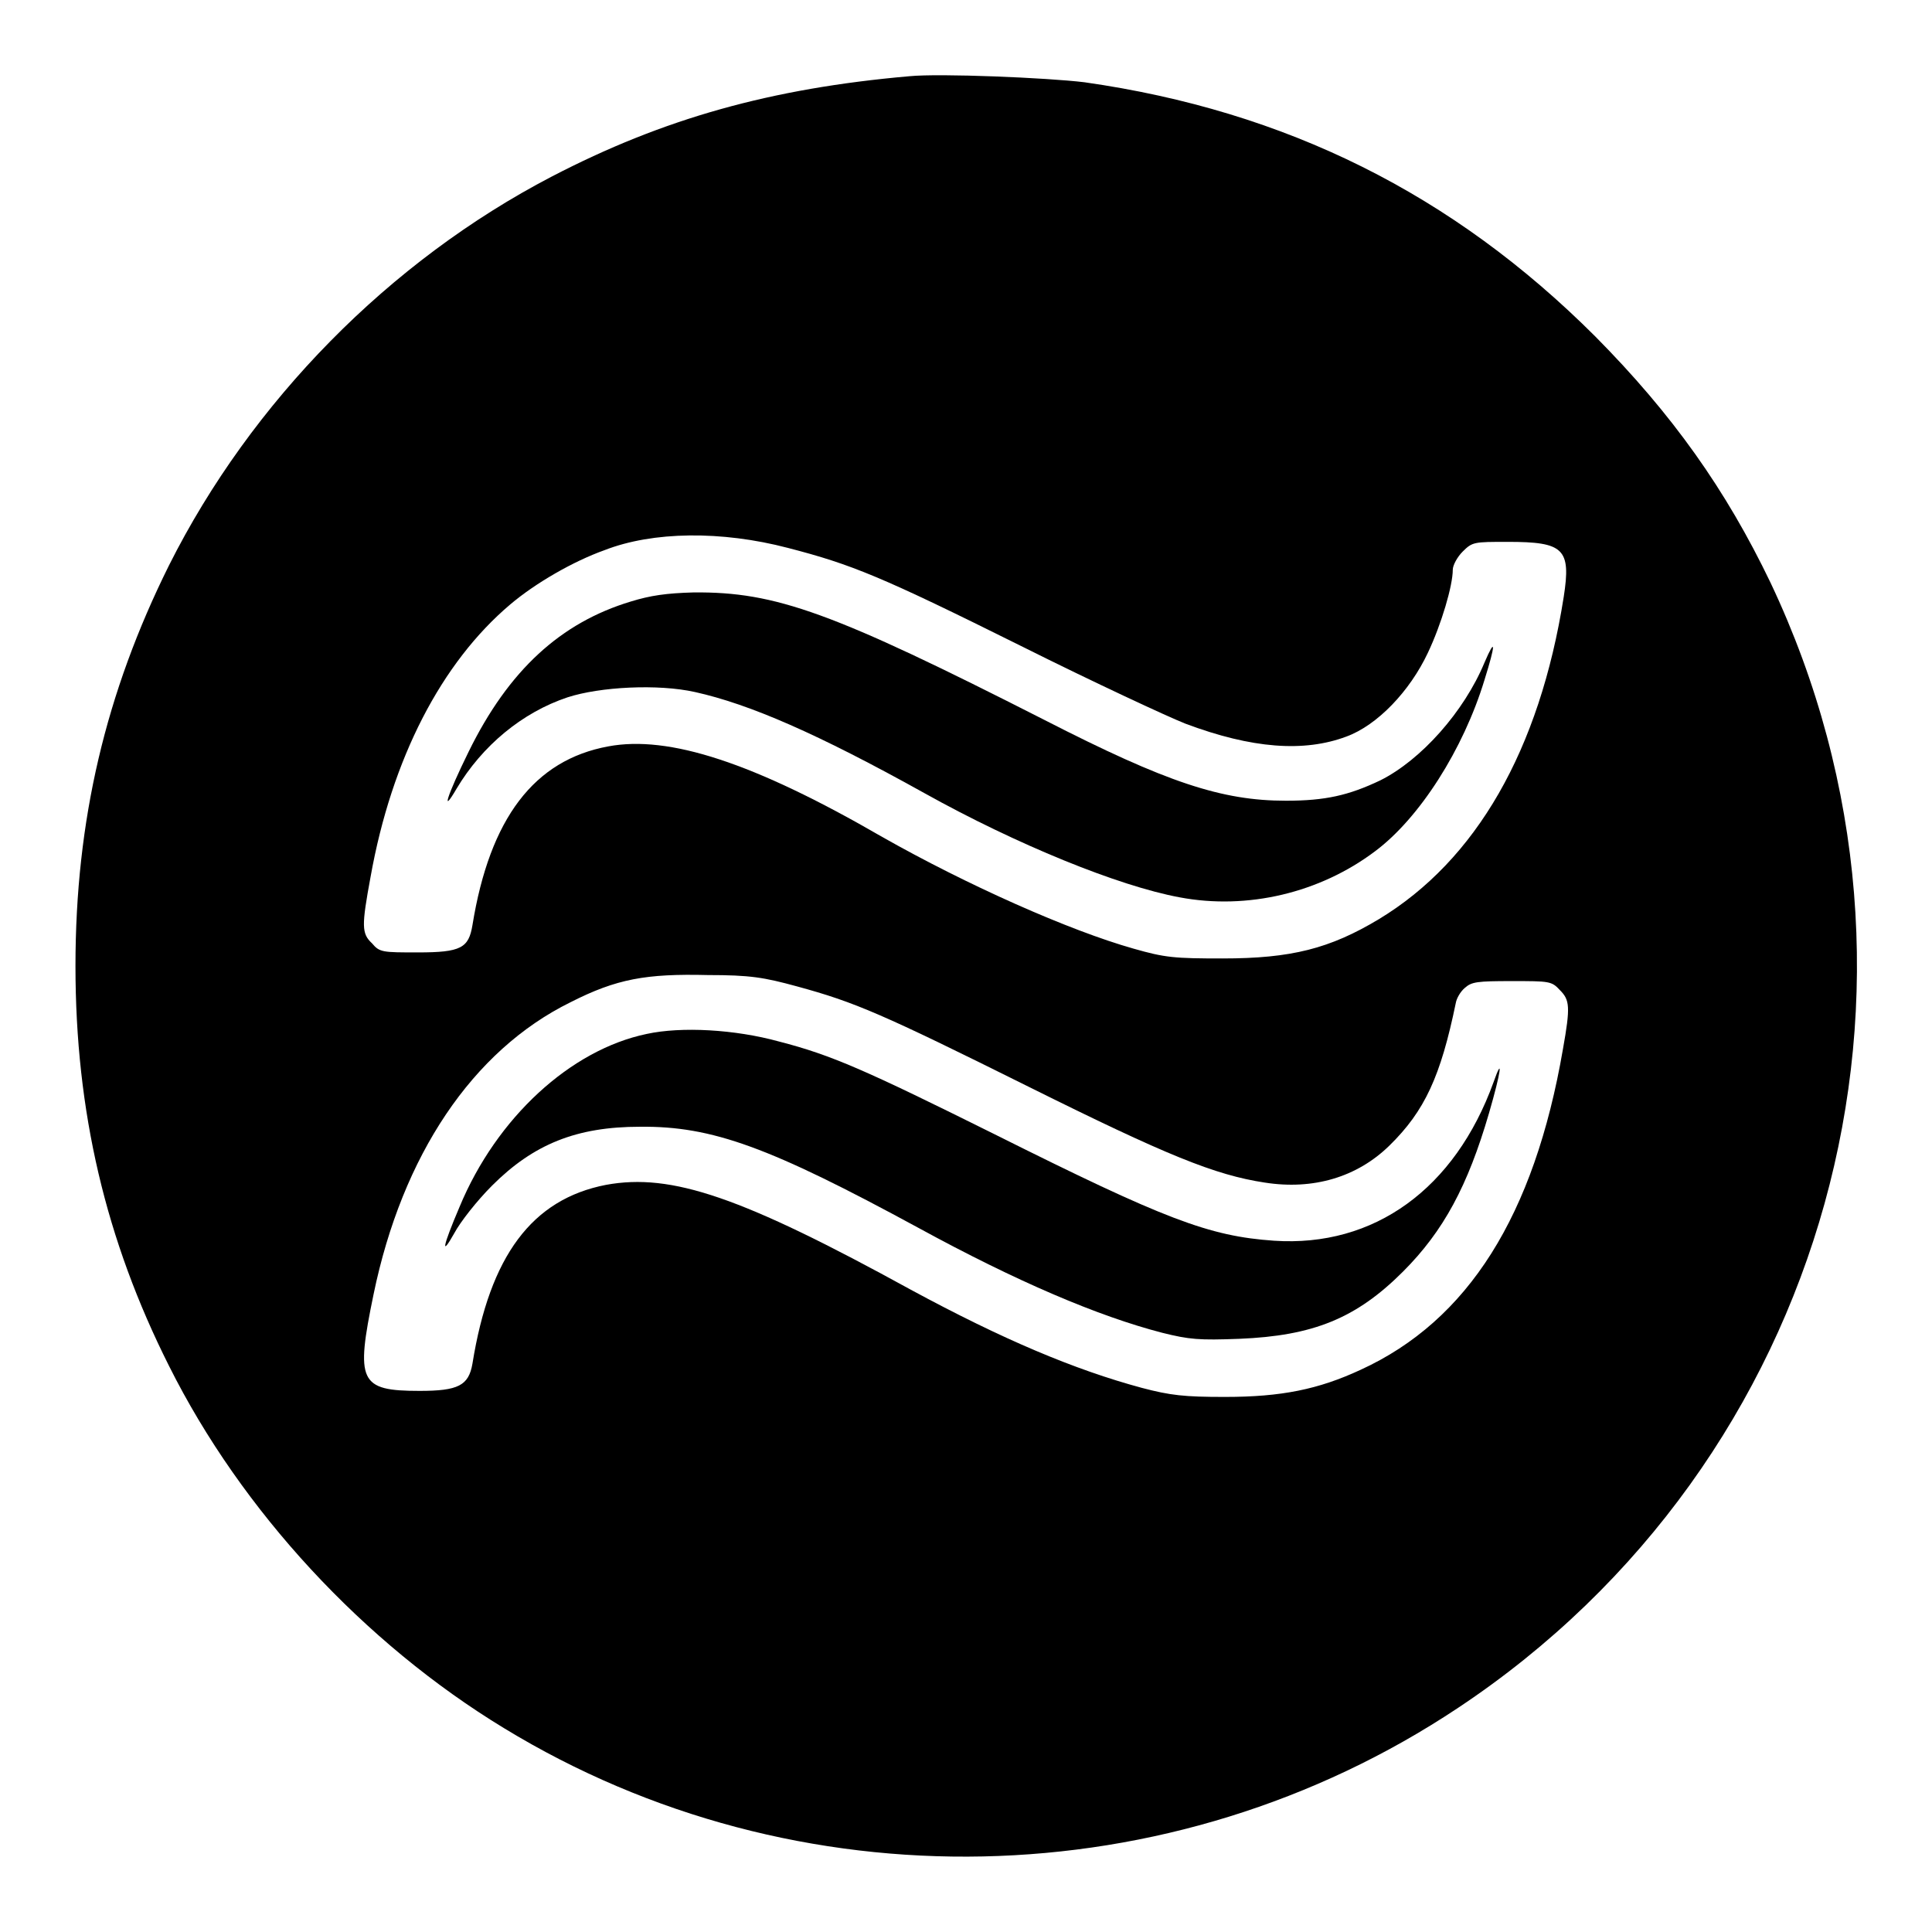
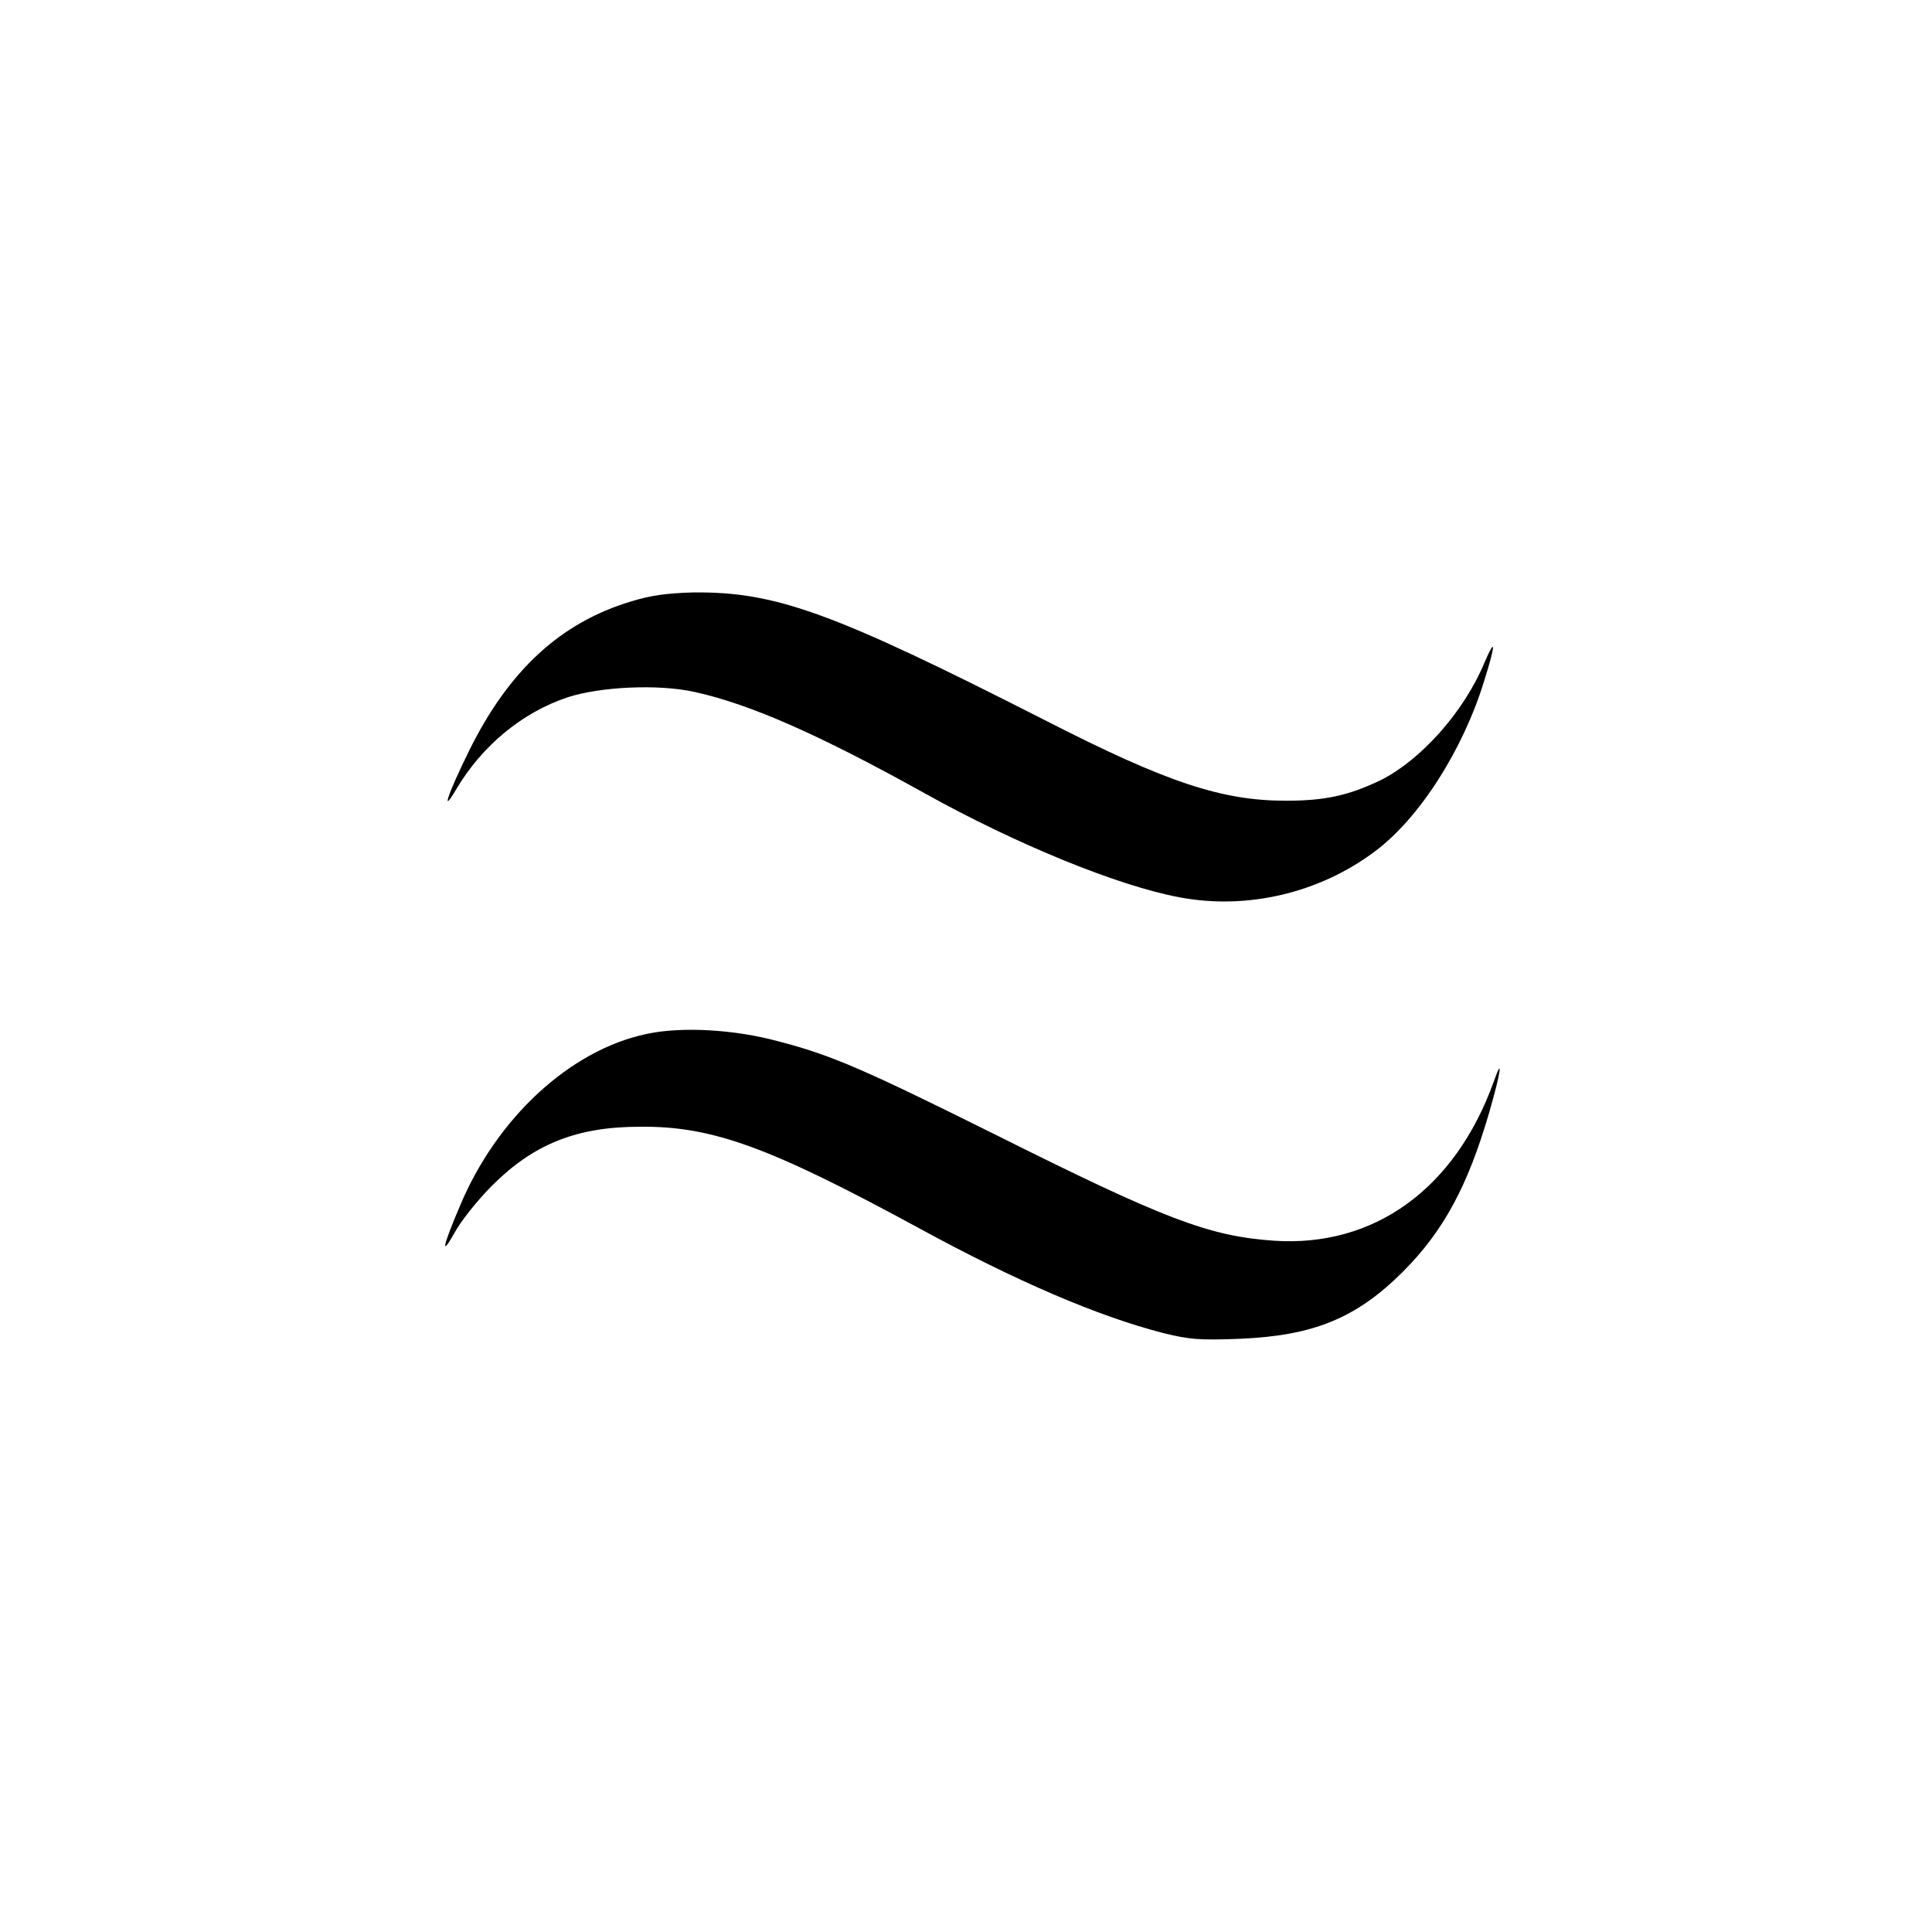
<svg xmlns="http://www.w3.org/2000/svg" version="1.1" x="0px" y="0px" viewBox="0 0 256 256" enable-background="new 0 0 256 256" xml:space="preserve">
  <g>
    <g>
      <g>
-         <path fill="#000000" d="M120.5,10.1c-18.3,1.6-32.6,5.6-47.4,13.3C51.6,34.6,33.3,53.2,22.4,74.9C14,91.8,10,108.7,10,128c0,19.3,4,36.3,12.4,53c9.6,19.2,25.8,36.7,44.4,48c38.7,23.6,88.4,22.6,126.4-2.7c49.1-32.6,66.6-95.9,41.4-149.1c-5.9-12.3-13-22.3-23.2-32.6c-18.9-18.9-41-29.9-67.7-33.7C138.8,10.3,124.5,9.7,120.5,10.1z M104.4,72.6c8.5,2.2,12.4,3.8,30.9,13c9.6,4.8,19.5,9.4,21.8,10.3c8.8,3.3,15.7,3.8,21.3,1.7c4.1-1.5,8.4-6,10.8-11.1c1.8-3.8,3.3-8.9,3.3-11c0-0.6,0.6-1.7,1.3-2.4c1.3-1.3,1.5-1.3,6-1.3c7.4,0,8.4,0.9,7.4,7.3c-3.2,20.3-11.6,34.9-24.5,42.7c-6.5,3.9-11.6,5.2-20.7,5.2c-6.4,0-7.6-0.1-11.8-1.3c-8.5-2.4-22-8.4-33.3-14.8C99.8,101,88.6,97.4,80.6,98.9c-9.8,1.8-15.7,9.5-18,23.7c-0.5,3-1.5,3.6-7.2,3.6c-4.7,0-5.1,0-6.1-1.2c-1.4-1.3-1.4-2.3-0.2-8.8c2.8-15.7,9.4-28.4,18.5-36.1c3.3-2.8,8.3-5.7,12.5-7.2C86.5,70.4,95.6,70.3,104.4,72.6z M105.6,130.7c7.7,2.1,11.2,3.6,30.7,13.3c18.3,9.1,24.7,11.7,31.3,12.7c6.4,1,12.2-0.7,16.5-4.9c4.7-4.6,6.8-9.2,8.8-18.9c0.1-0.6,0.6-1.5,1.2-2c0.9-0.8,1.6-0.9,6.2-0.9c5,0,5.3,0,6.4,1.2c1.3,1.3,1.4,2.2,0.4,7.8c-3.8,22.1-12.6,36-26.8,42.5c-5.6,2.6-10.5,3.6-18,3.6c-5.4,0-7.2-0.2-11-1.2c-8.9-2.4-18.4-6.4-30.6-13C98.3,158.6,89,155.4,80.3,157c-9.8,1.9-15.4,9.4-17.7,23.7c-0.5,2.9-1.9,3.6-7,3.6c-8,0-8.5-1.2-6.1-12.8c3.8-18.4,13.1-32.3,26.1-38.7c6.1-3.1,10-3.8,18.2-3.6C99.4,129.2,101.2,129.5,105.6,130.7z" />
        <path fill="#000000" d="M83.6,79.7c-9.3,2.8-16.2,9.1-21.5,19.9c-2.9,5.9-3.7,8.5-1.6,4.9c3.4-5.7,8.7-10.1,14.7-12.1c4.3-1.4,12-1.8,16.9-0.7c7.2,1.6,16.2,5.5,30.4,13.4c12.2,6.8,25.7,12.3,33.8,13.8c9,1.7,18.6-0.6,25.9-6.1c5.9-4.4,11.7-13.5,14.5-22.7c1.5-4.8,1.5-5.8,0-2.3c-2.7,6.5-8.4,12.9-13.8,15.6c-4.2,2-7.3,2.7-12.5,2.7c-8.5,0-15.8-2.4-32-10.7c-28.1-14.3-35.6-17-46.5-16.9C88.3,78.6,86.2,78.9,83.6,79.7z" />
        <path fill="#000000" d="M85.7,137c-10.1,2.1-19.9,11.1-24.8,22.9c-2.3,5.4-2.5,6.7-0.7,3.5c0.8-1.5,3-4.3,5-6.3c5.5-5.5,11.2-7.8,19.6-7.8c9.6-0.1,17.2,2.7,36.9,13.4c13,7.1,23.8,11.7,32.3,13.9c3.6,0.9,4.9,1,10.2,0.8c9.8-0.4,15.5-2.7,21.7-8.9c5.4-5.4,8.6-11.4,11.4-21c1.6-5.5,1.9-7.8,0.6-4.1c-5.1,14.1-15.8,21.9-29.1,21c-8.6-0.6-14.4-2.8-37-14.1c-17.1-8.5-21.6-10.5-28.6-12.3C97.4,136.4,90.3,136,85.7,137z" />
      </g>
    </g>
  </g>
</svg>